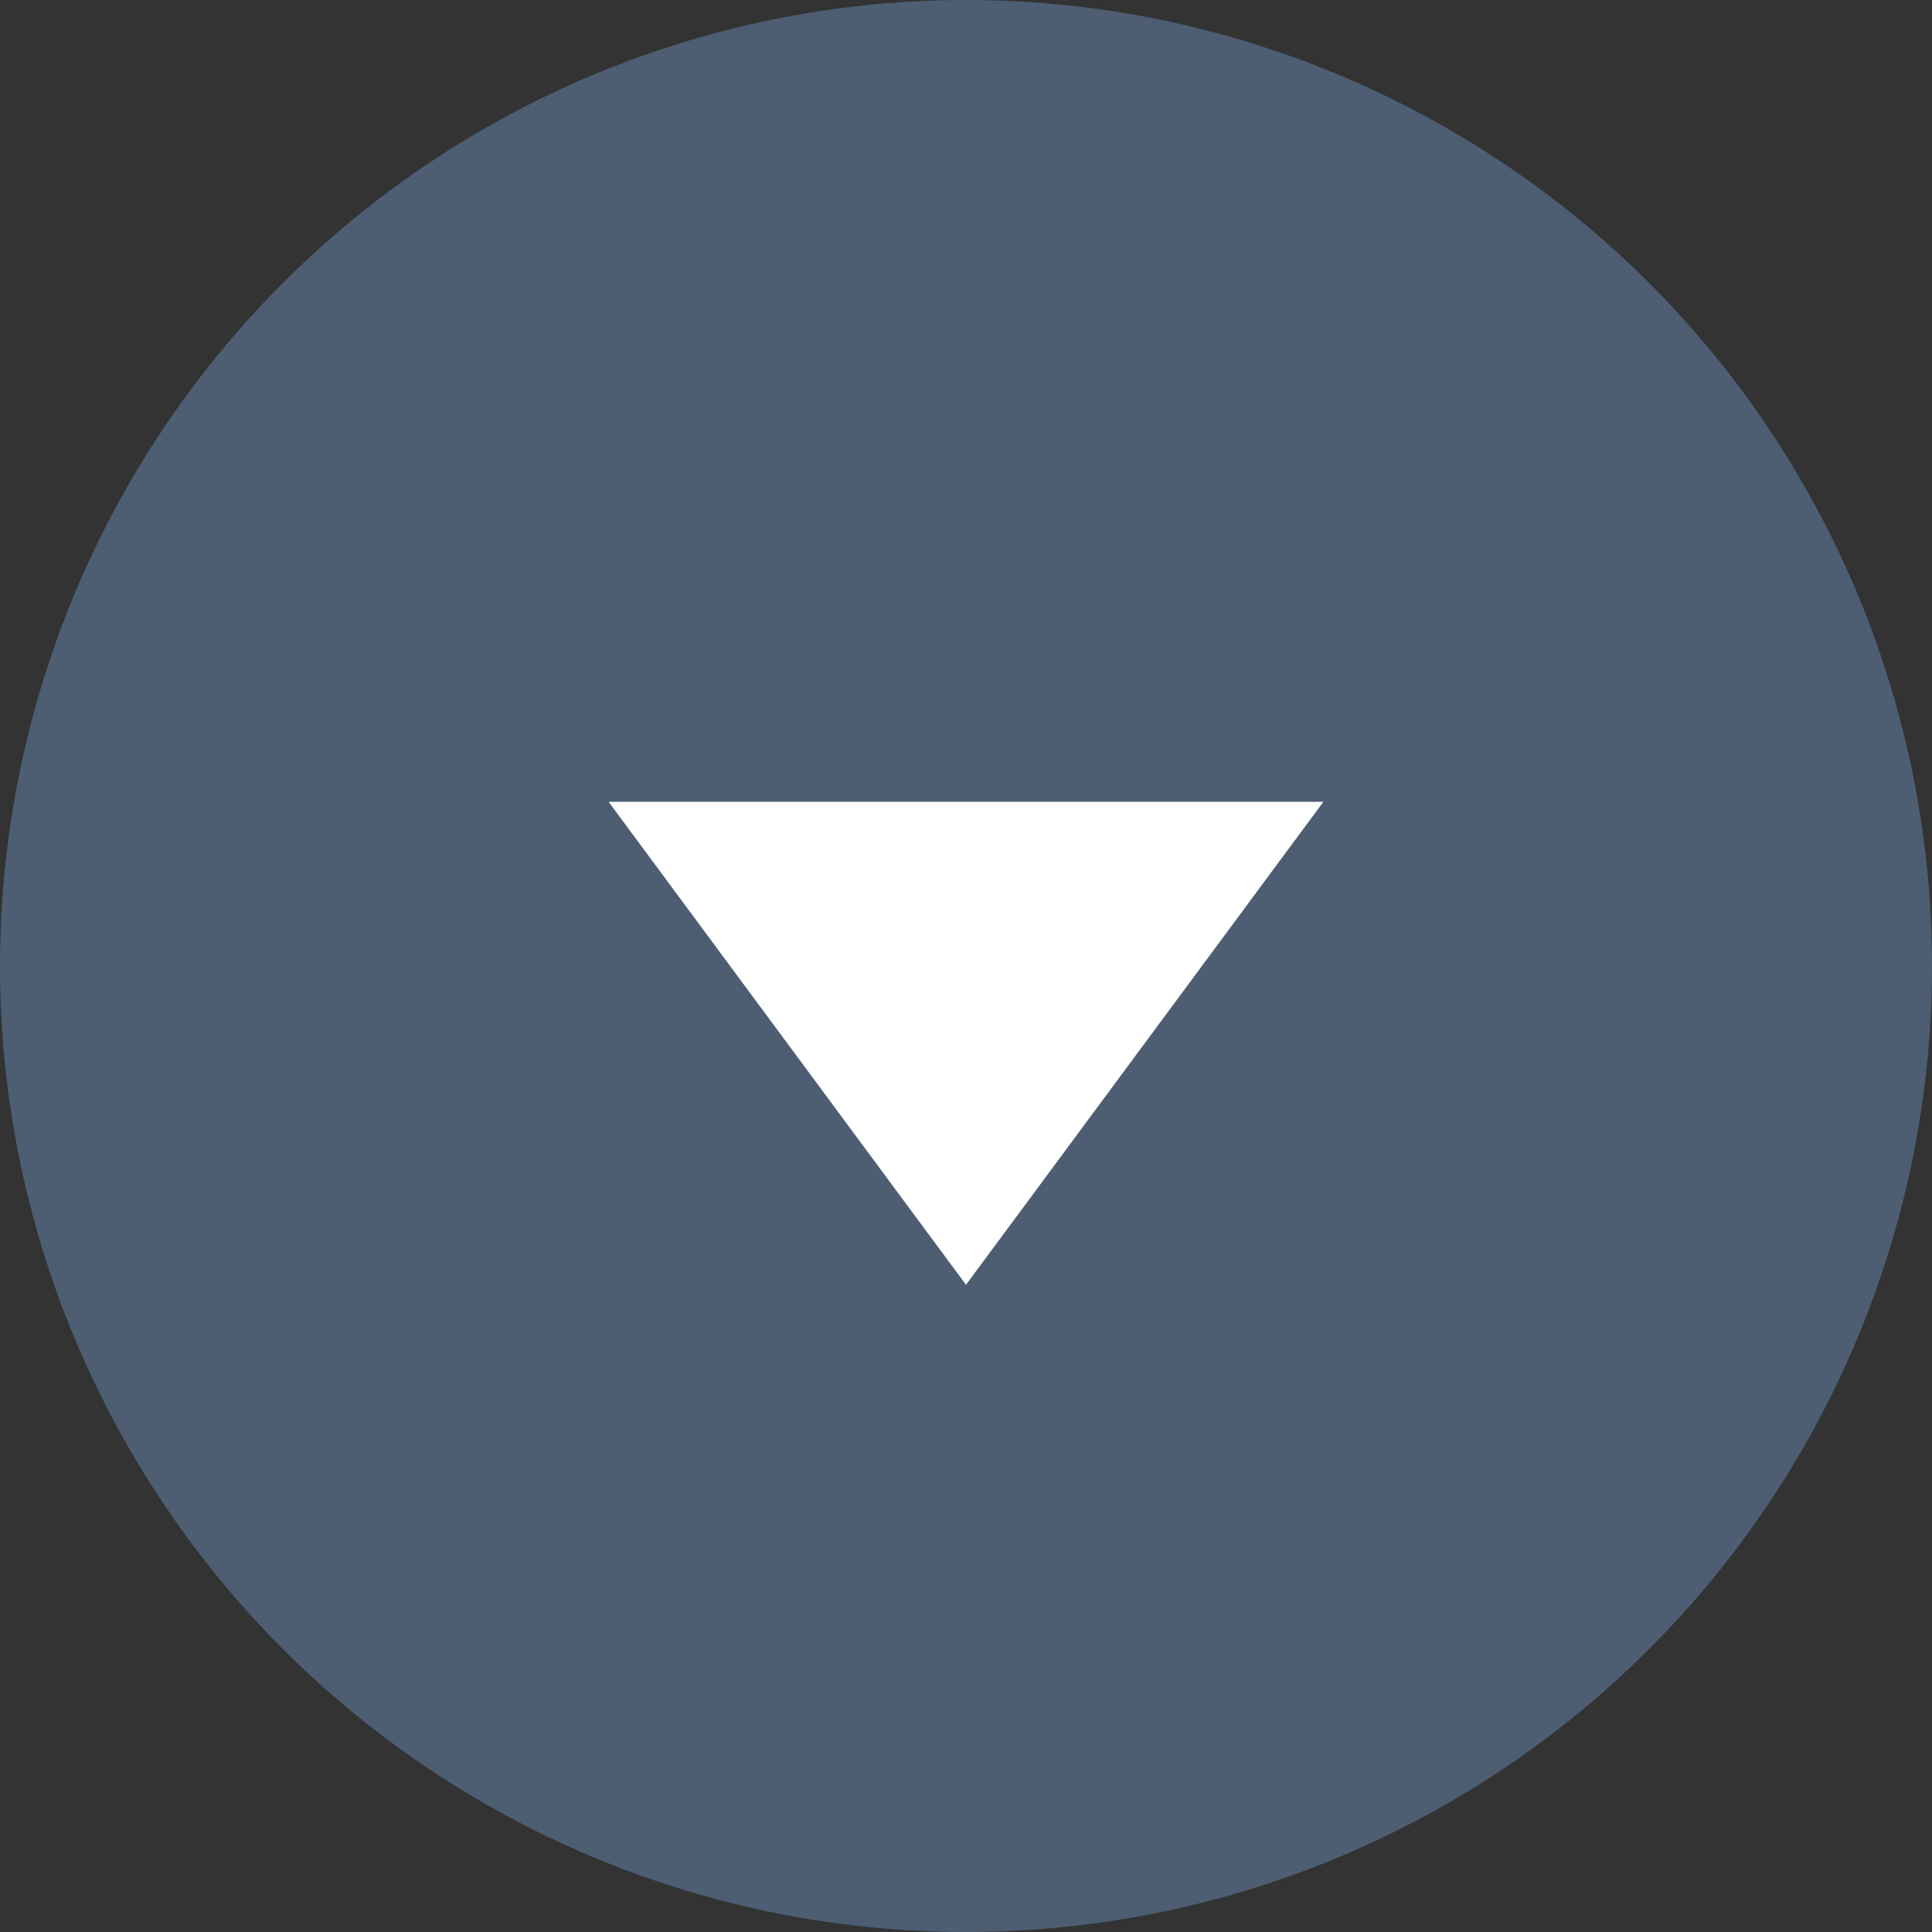
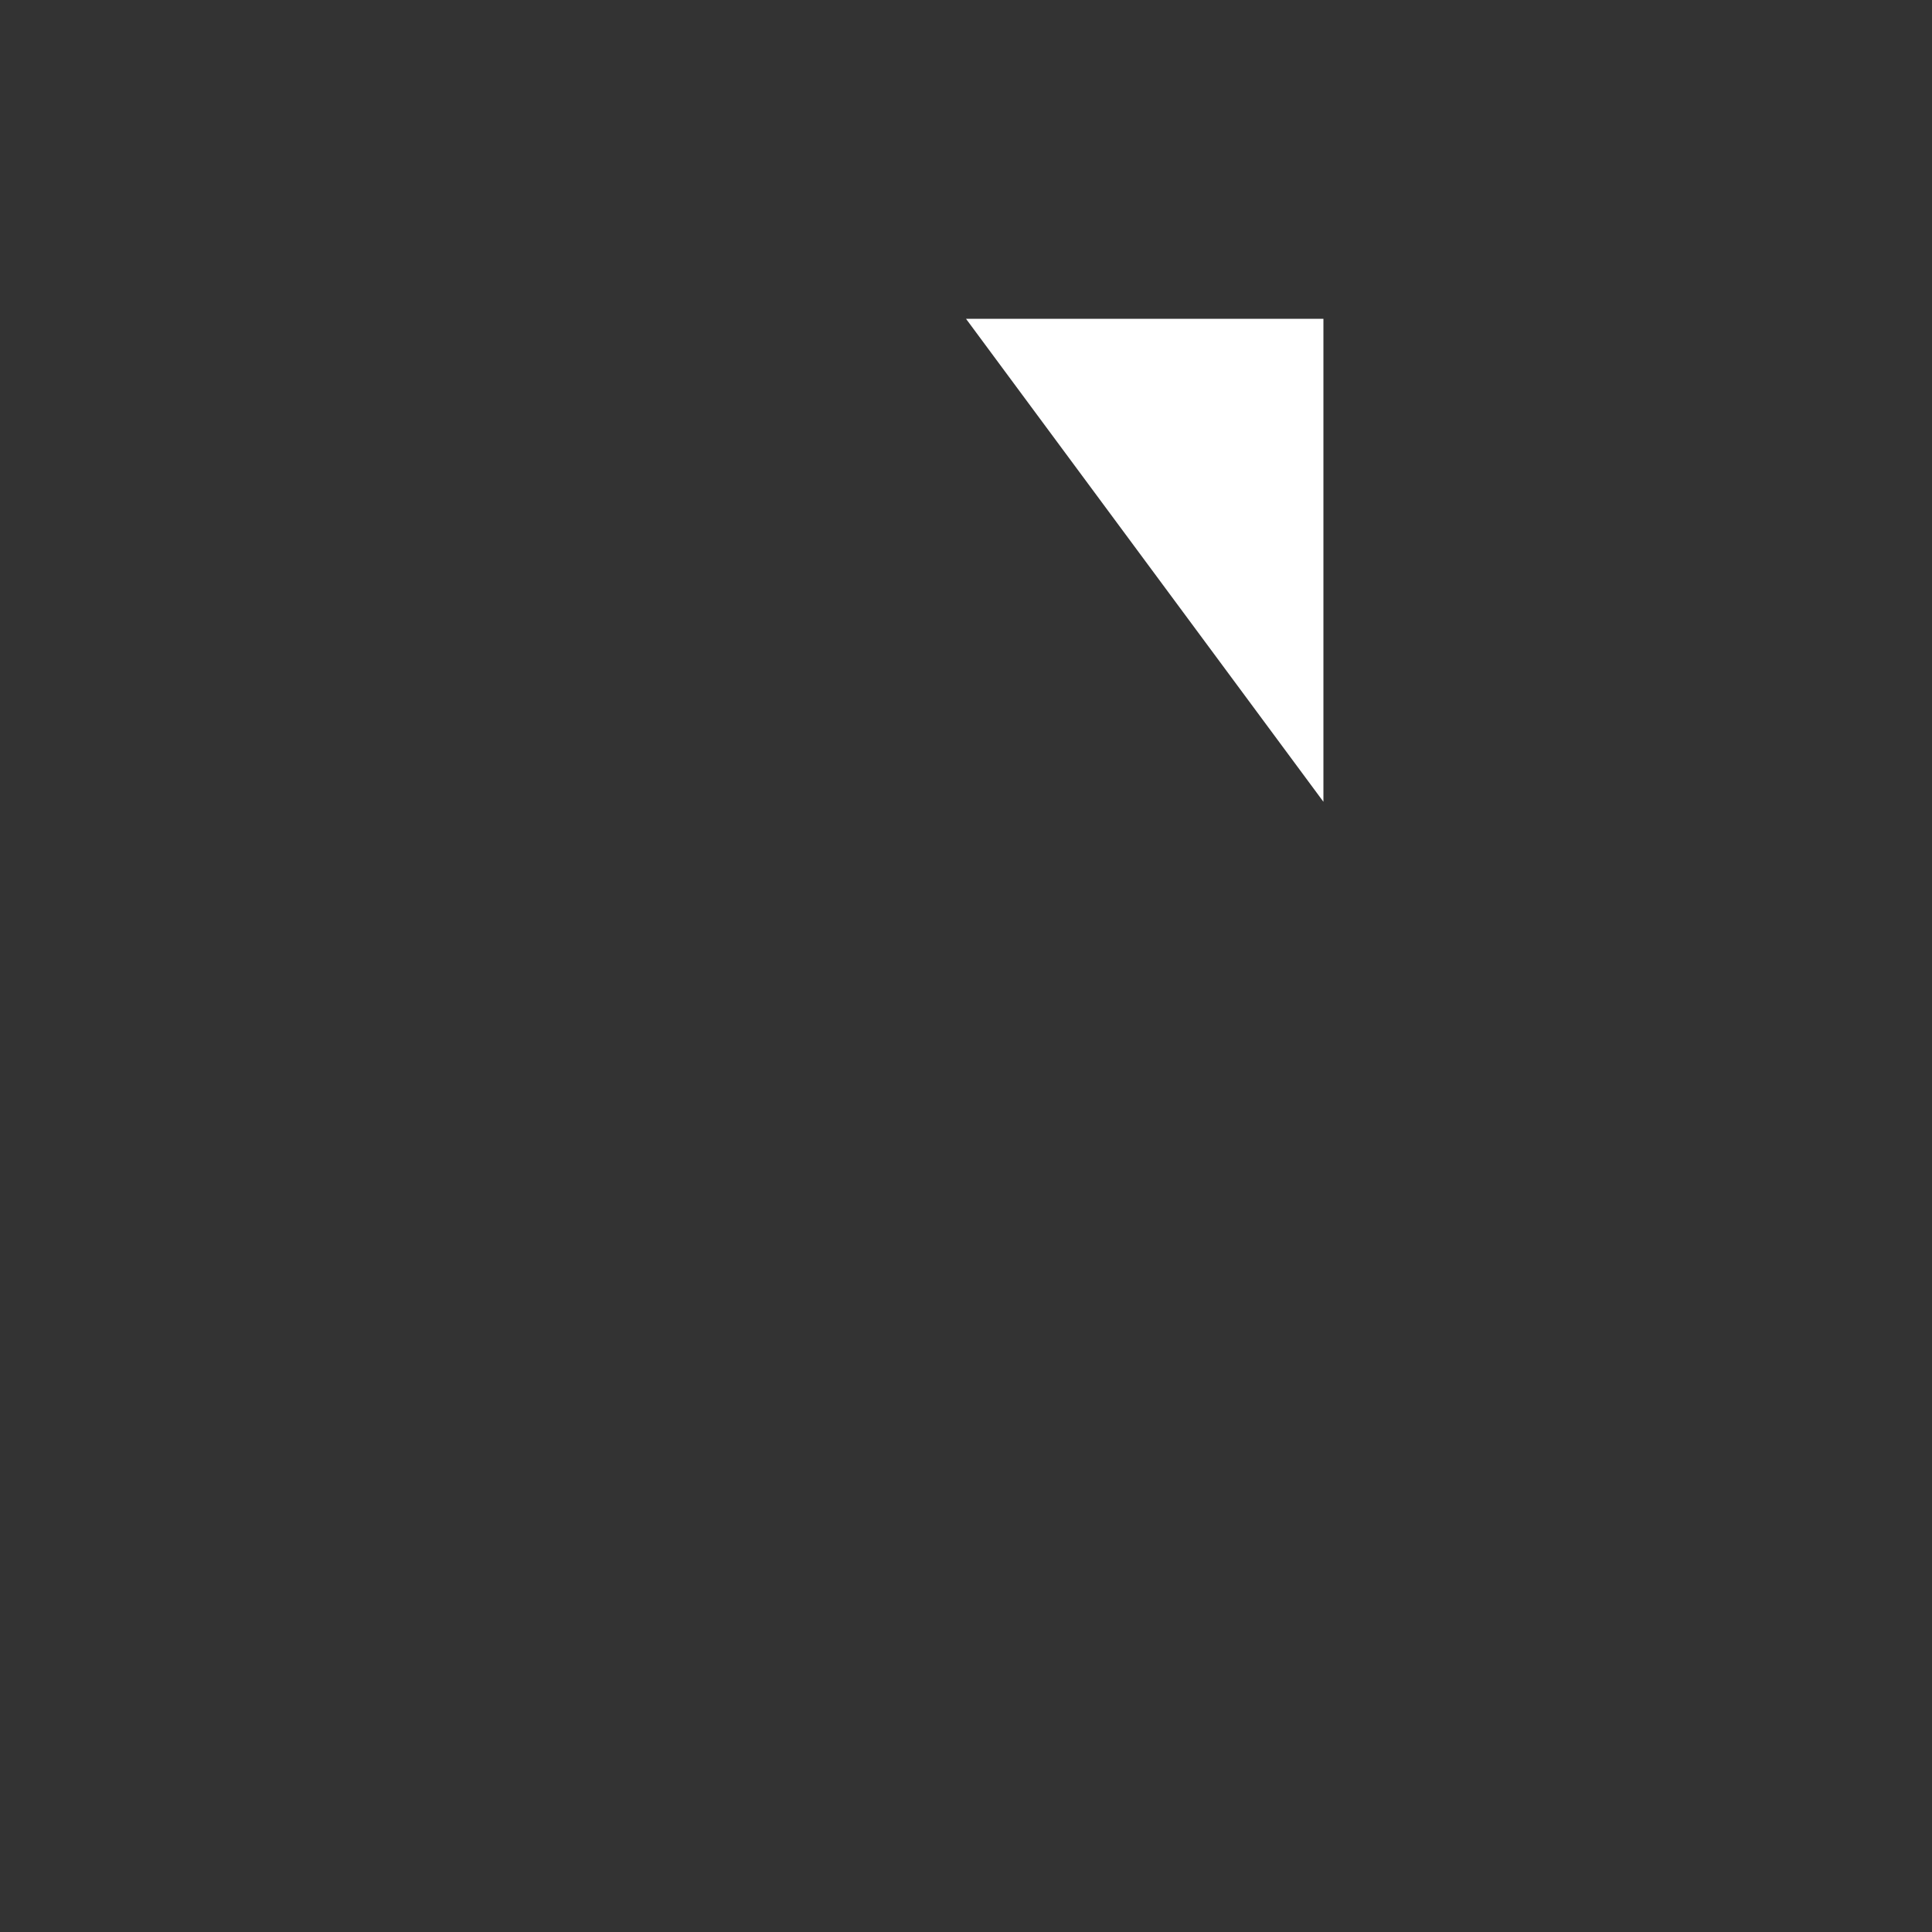
<svg xmlns="http://www.w3.org/2000/svg" version="1.1" id="レイヤー_1" x="0px" y="0px" viewBox="0 0 20 20" style="enable-background:new 0 0 20 20;" xml:space="preserve">
  <rect x="0" y="0" width="20" height="20" fill="#333333" stroke="none" />
  <style type="text/css">
	.st0{fill:#4D5E73;}
	.st1{fill:#FFFFFF;}
</style>
  <g>
-     <circle class="st0" cx="10" cy="10" r="10" />
    <g>
-       <path class="st1" d="M13.7,8.3l-3.7,5l-3.7-5H13.7z" />
+       <path class="st1" d="M13.7,8.3l-3.7-5H13.7z" />
    </g>
  </g>
</svg>